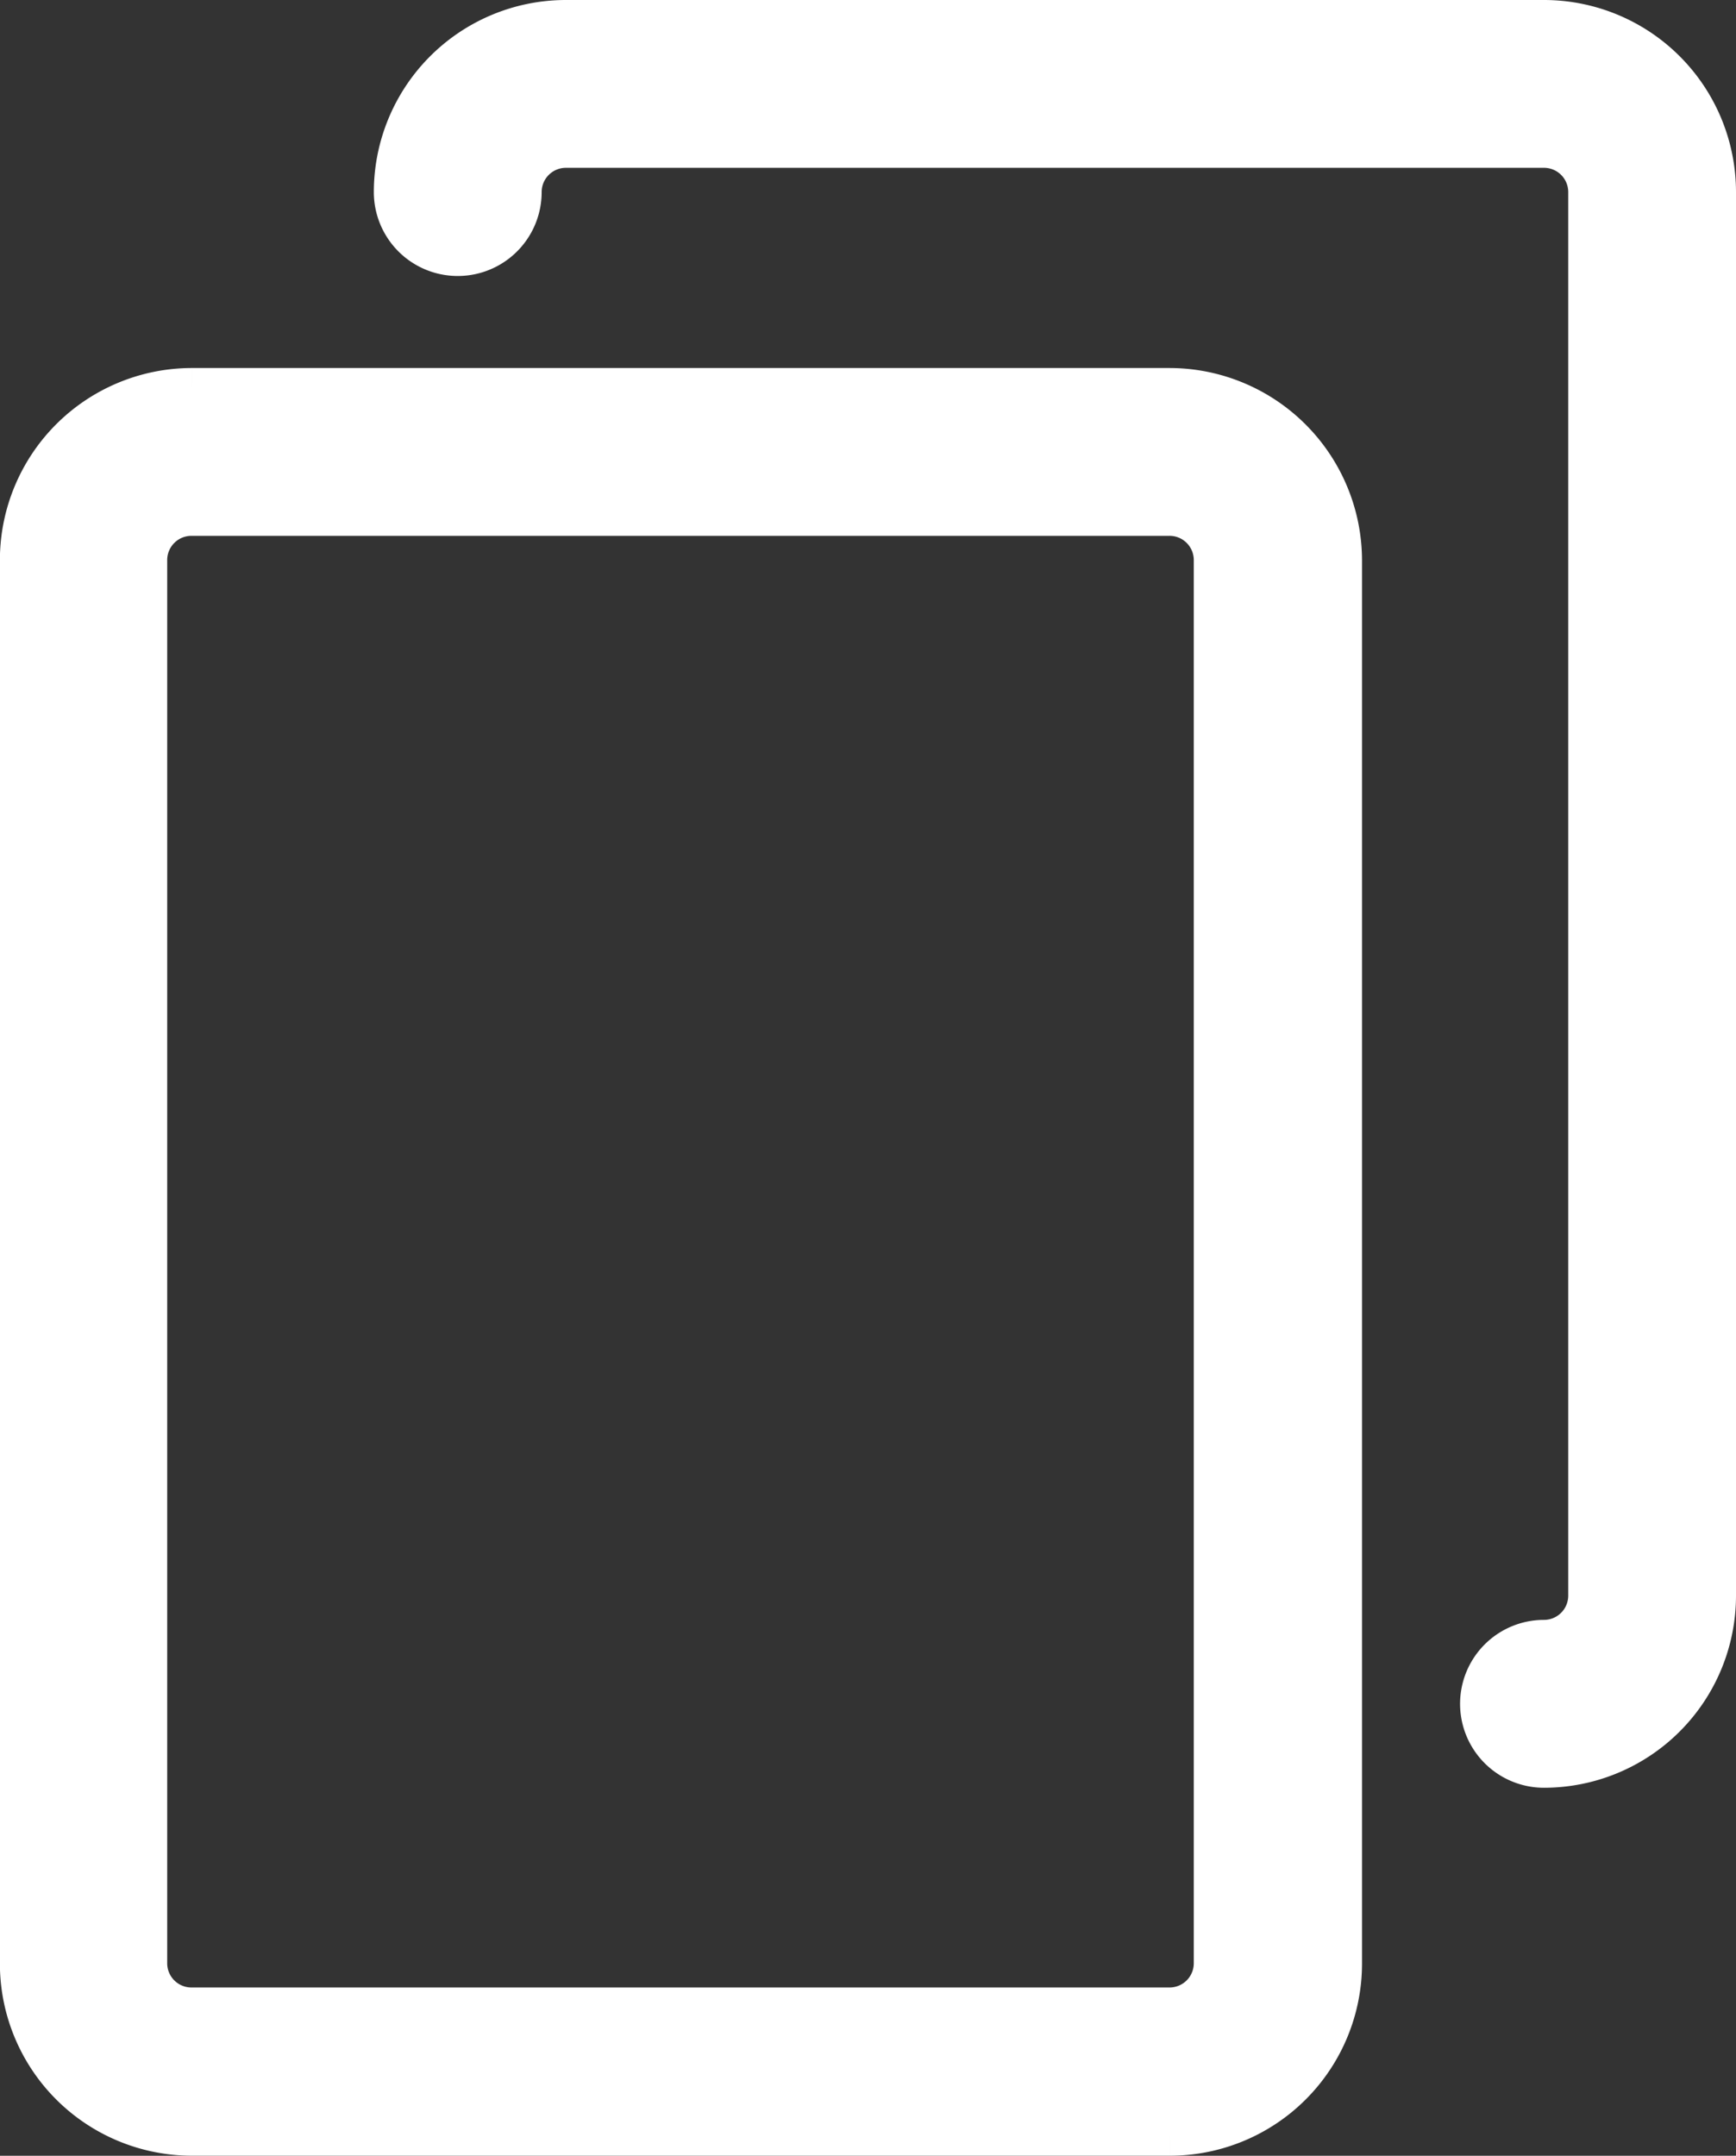
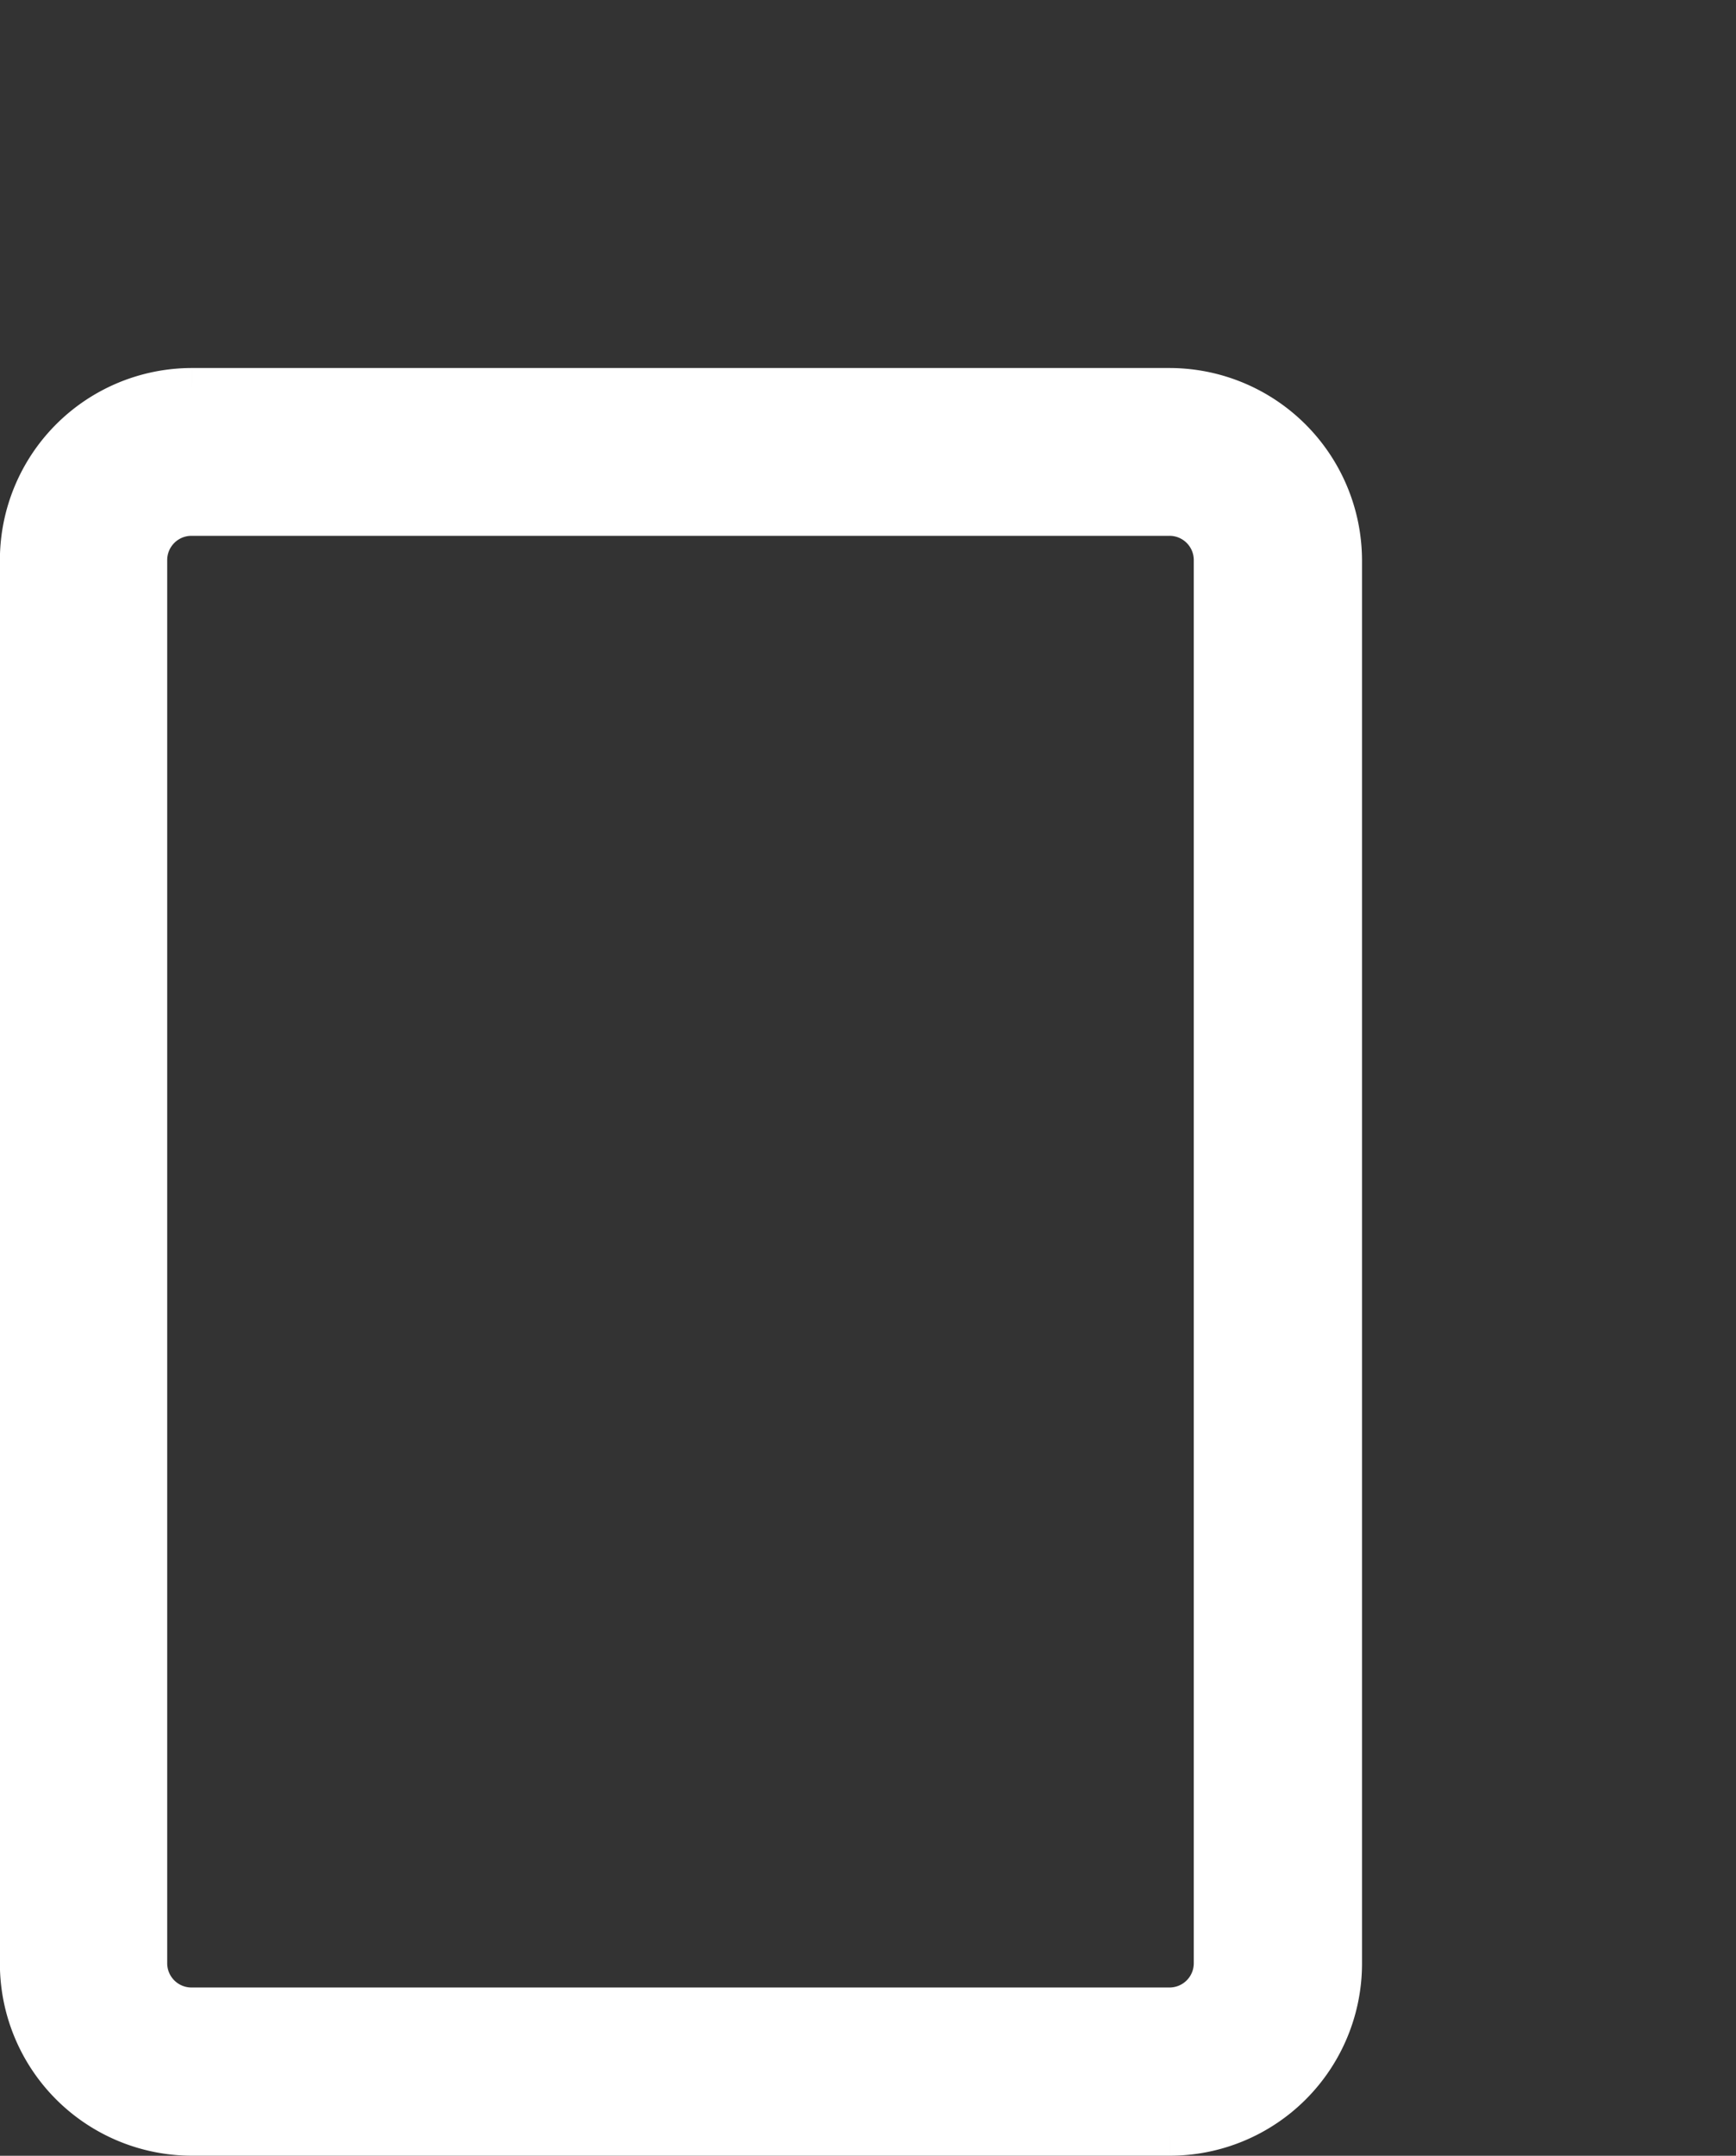
<svg xmlns="http://www.w3.org/2000/svg" width="33.723" height="41.866" viewBox="0 0 33.723 41.866">
  <rect x="0" y="0" width="33.723" height="41.866" fill="#333333" stroke="none" />
  <g id="Group_72248" data-name="Group 72248" transform="translate(-586.5 -881.5)">
    <g id="copy" transform="translate(538.35 882)">
      <g id="Group_72247" data-name="Group 72247" transform="translate(48.65)">
        <path id="Path_101236" data-name="Path 101236" d="M70.878,85.4h-19a3.232,3.232,0,0,0-3.23,3.23v27.258a3.232,3.232,0,0,0,3.23,3.23h19a3.232,3.232,0,0,0,3.23-3.23V88.63A3.243,3.243,0,0,0,70.878,85.4Zm.962,30.48a.971.971,0,0,1-.971.971h-19a.971.971,0,0,1-.971-.971V88.63a.971.971,0,0,1,.971-.971h19a.971.971,0,0,1,.971.971Z" transform="translate(-48.65 -78.253)" fill="#fff" stroke="#fff" stroke-width="1" />
-         <path id="Path_101237" data-name="Path 101237" d="M157.678,0h-19a3.232,3.232,0,0,0-3.23,3.23,1.13,1.13,0,0,0,2.26,0,.971.971,0,0,1,.971-.971h19a.971.971,0,0,1,.971.971V30.488a.971.971,0,0,1-.971.971,1.13,1.13,0,0,0,0,2.26,3.232,3.232,0,0,0,3.23-3.23V3.23A3.232,3.232,0,0,0,157.678,0Z" transform="translate(-128.186 0)" fill="#fff" stroke="#fff" stroke-width="1" />
      </g>
    </g>
  </g>
</svg>